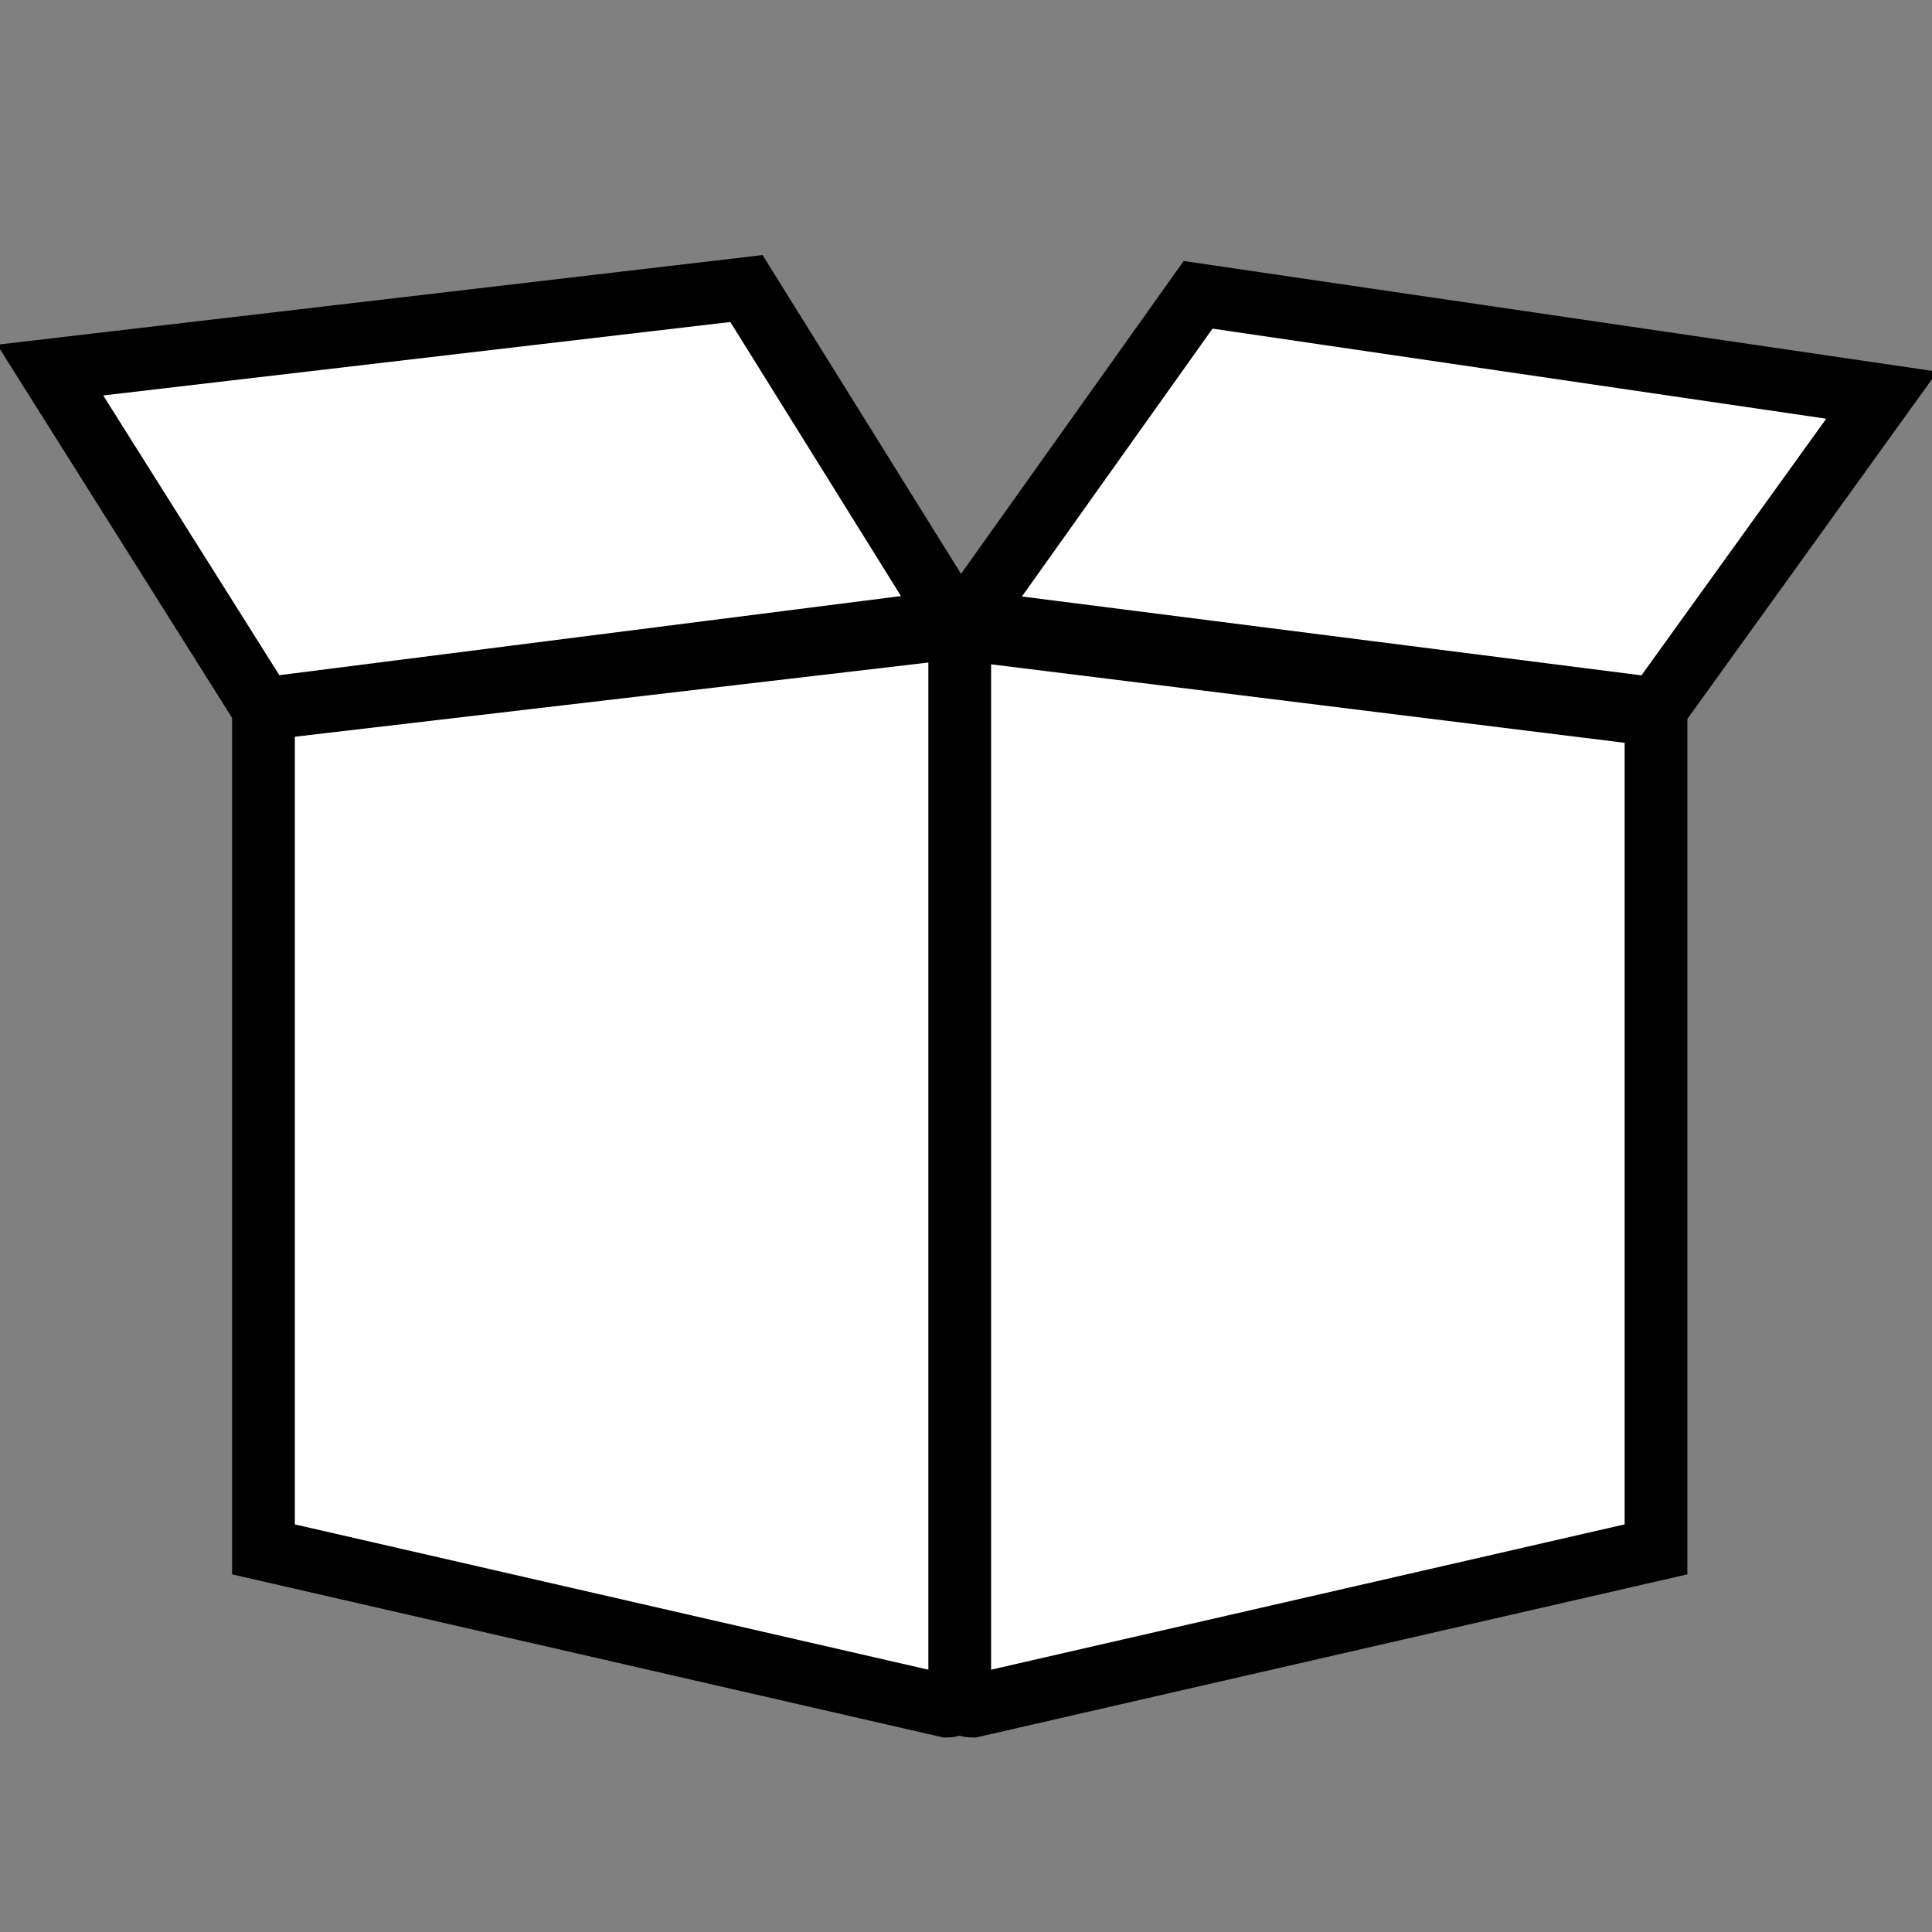
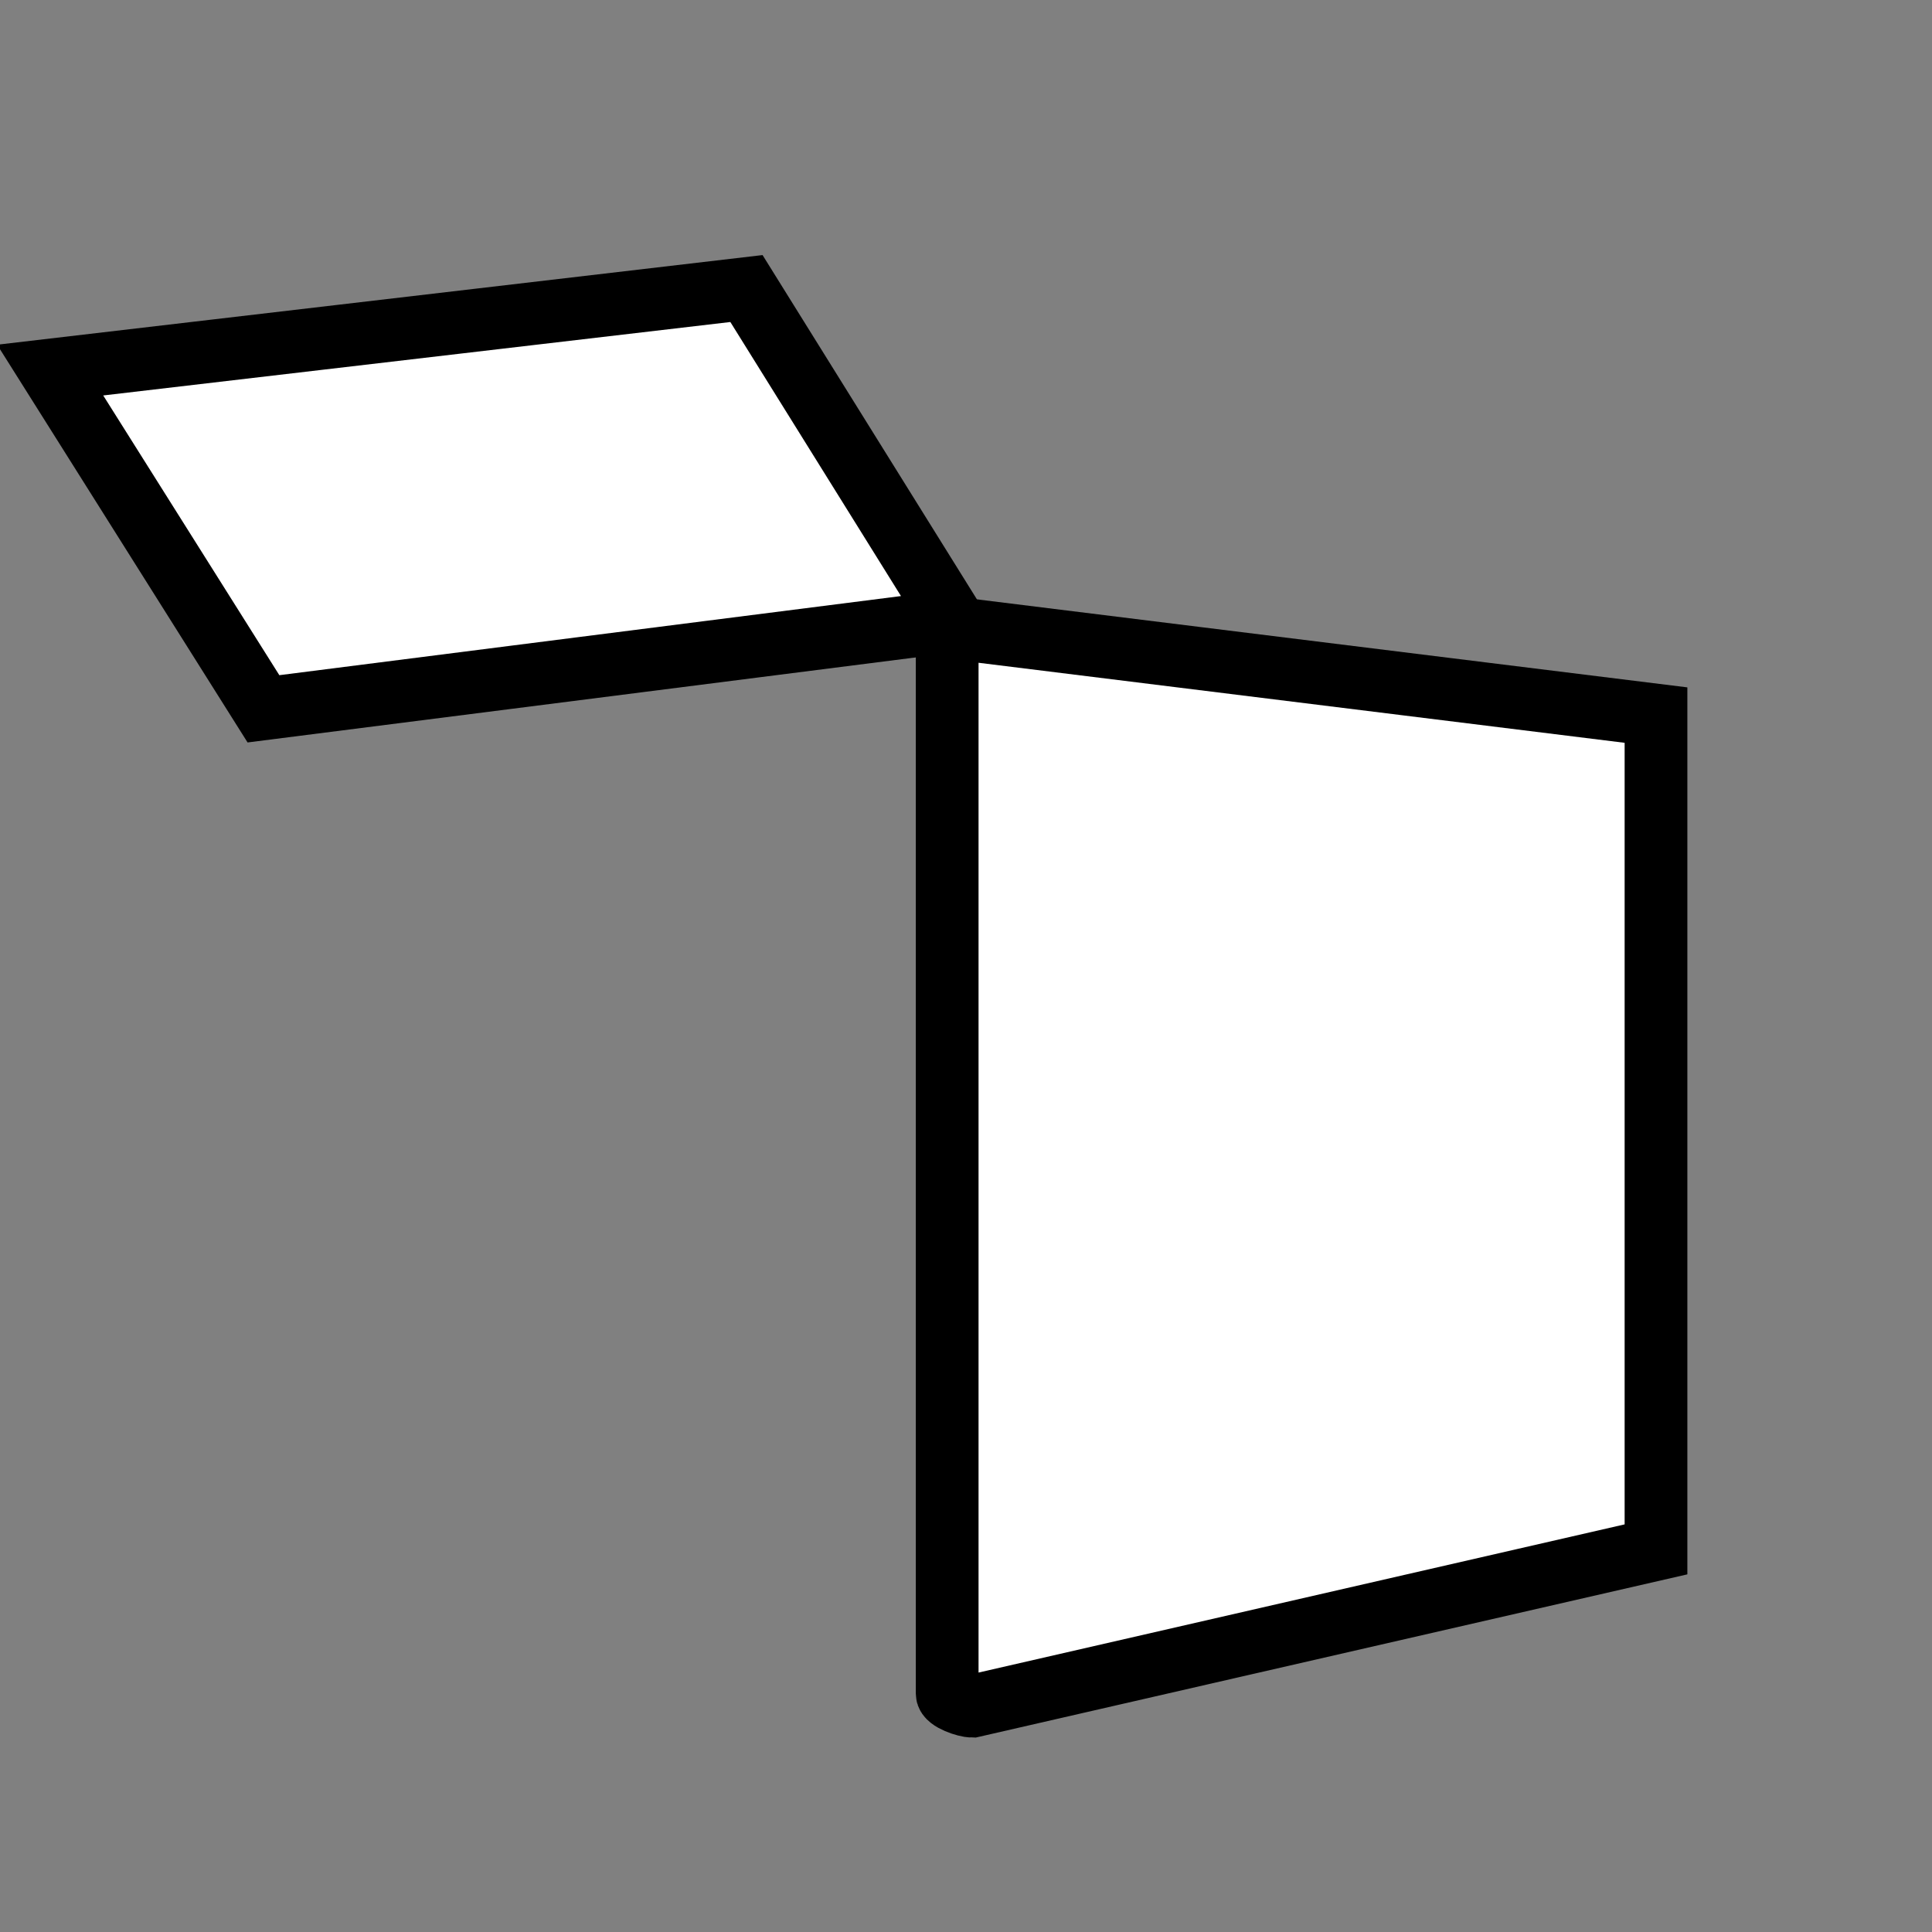
<svg xmlns="http://www.w3.org/2000/svg" version="1.1" id="Layer_1" x="0px" y="0px" viewBox="0 0 30.8 30.8" style="enable-background:new 0 0 30.8 30.8;" xml:space="preserve">
  <rect x="0" y="0" width="30.8" height="30.8" fill="#808080" stroke="none" />
  <style type="text/css">
	.st0{fill:#FFFFFF;stroke:#000000;stroke-miterlimit:10;}
</style>
  <path class="st0" d="M26.4,24.7l-10.9,2.5c-0.1,0-0.4-0.1-0.4-0.2V10l11.3,1.4C26.4,11.4,26.4,24.7,26.4,24.7z" />
-   <polygon class="st0" points="26.4,11.3 15.4,9.9 19.1,4.7 30,6.3 " />
-   <path class="st0" d="M4.2,24.7l10.9,2.5c0.1,0,0.2-0.1,0.2-0.2v-17L4.2,11.3V24.7z" />
  <polygon class="st0" points="4.2,11.3 15.2,9.9 11.9,4.6 0.8,5.9 " />
</svg>